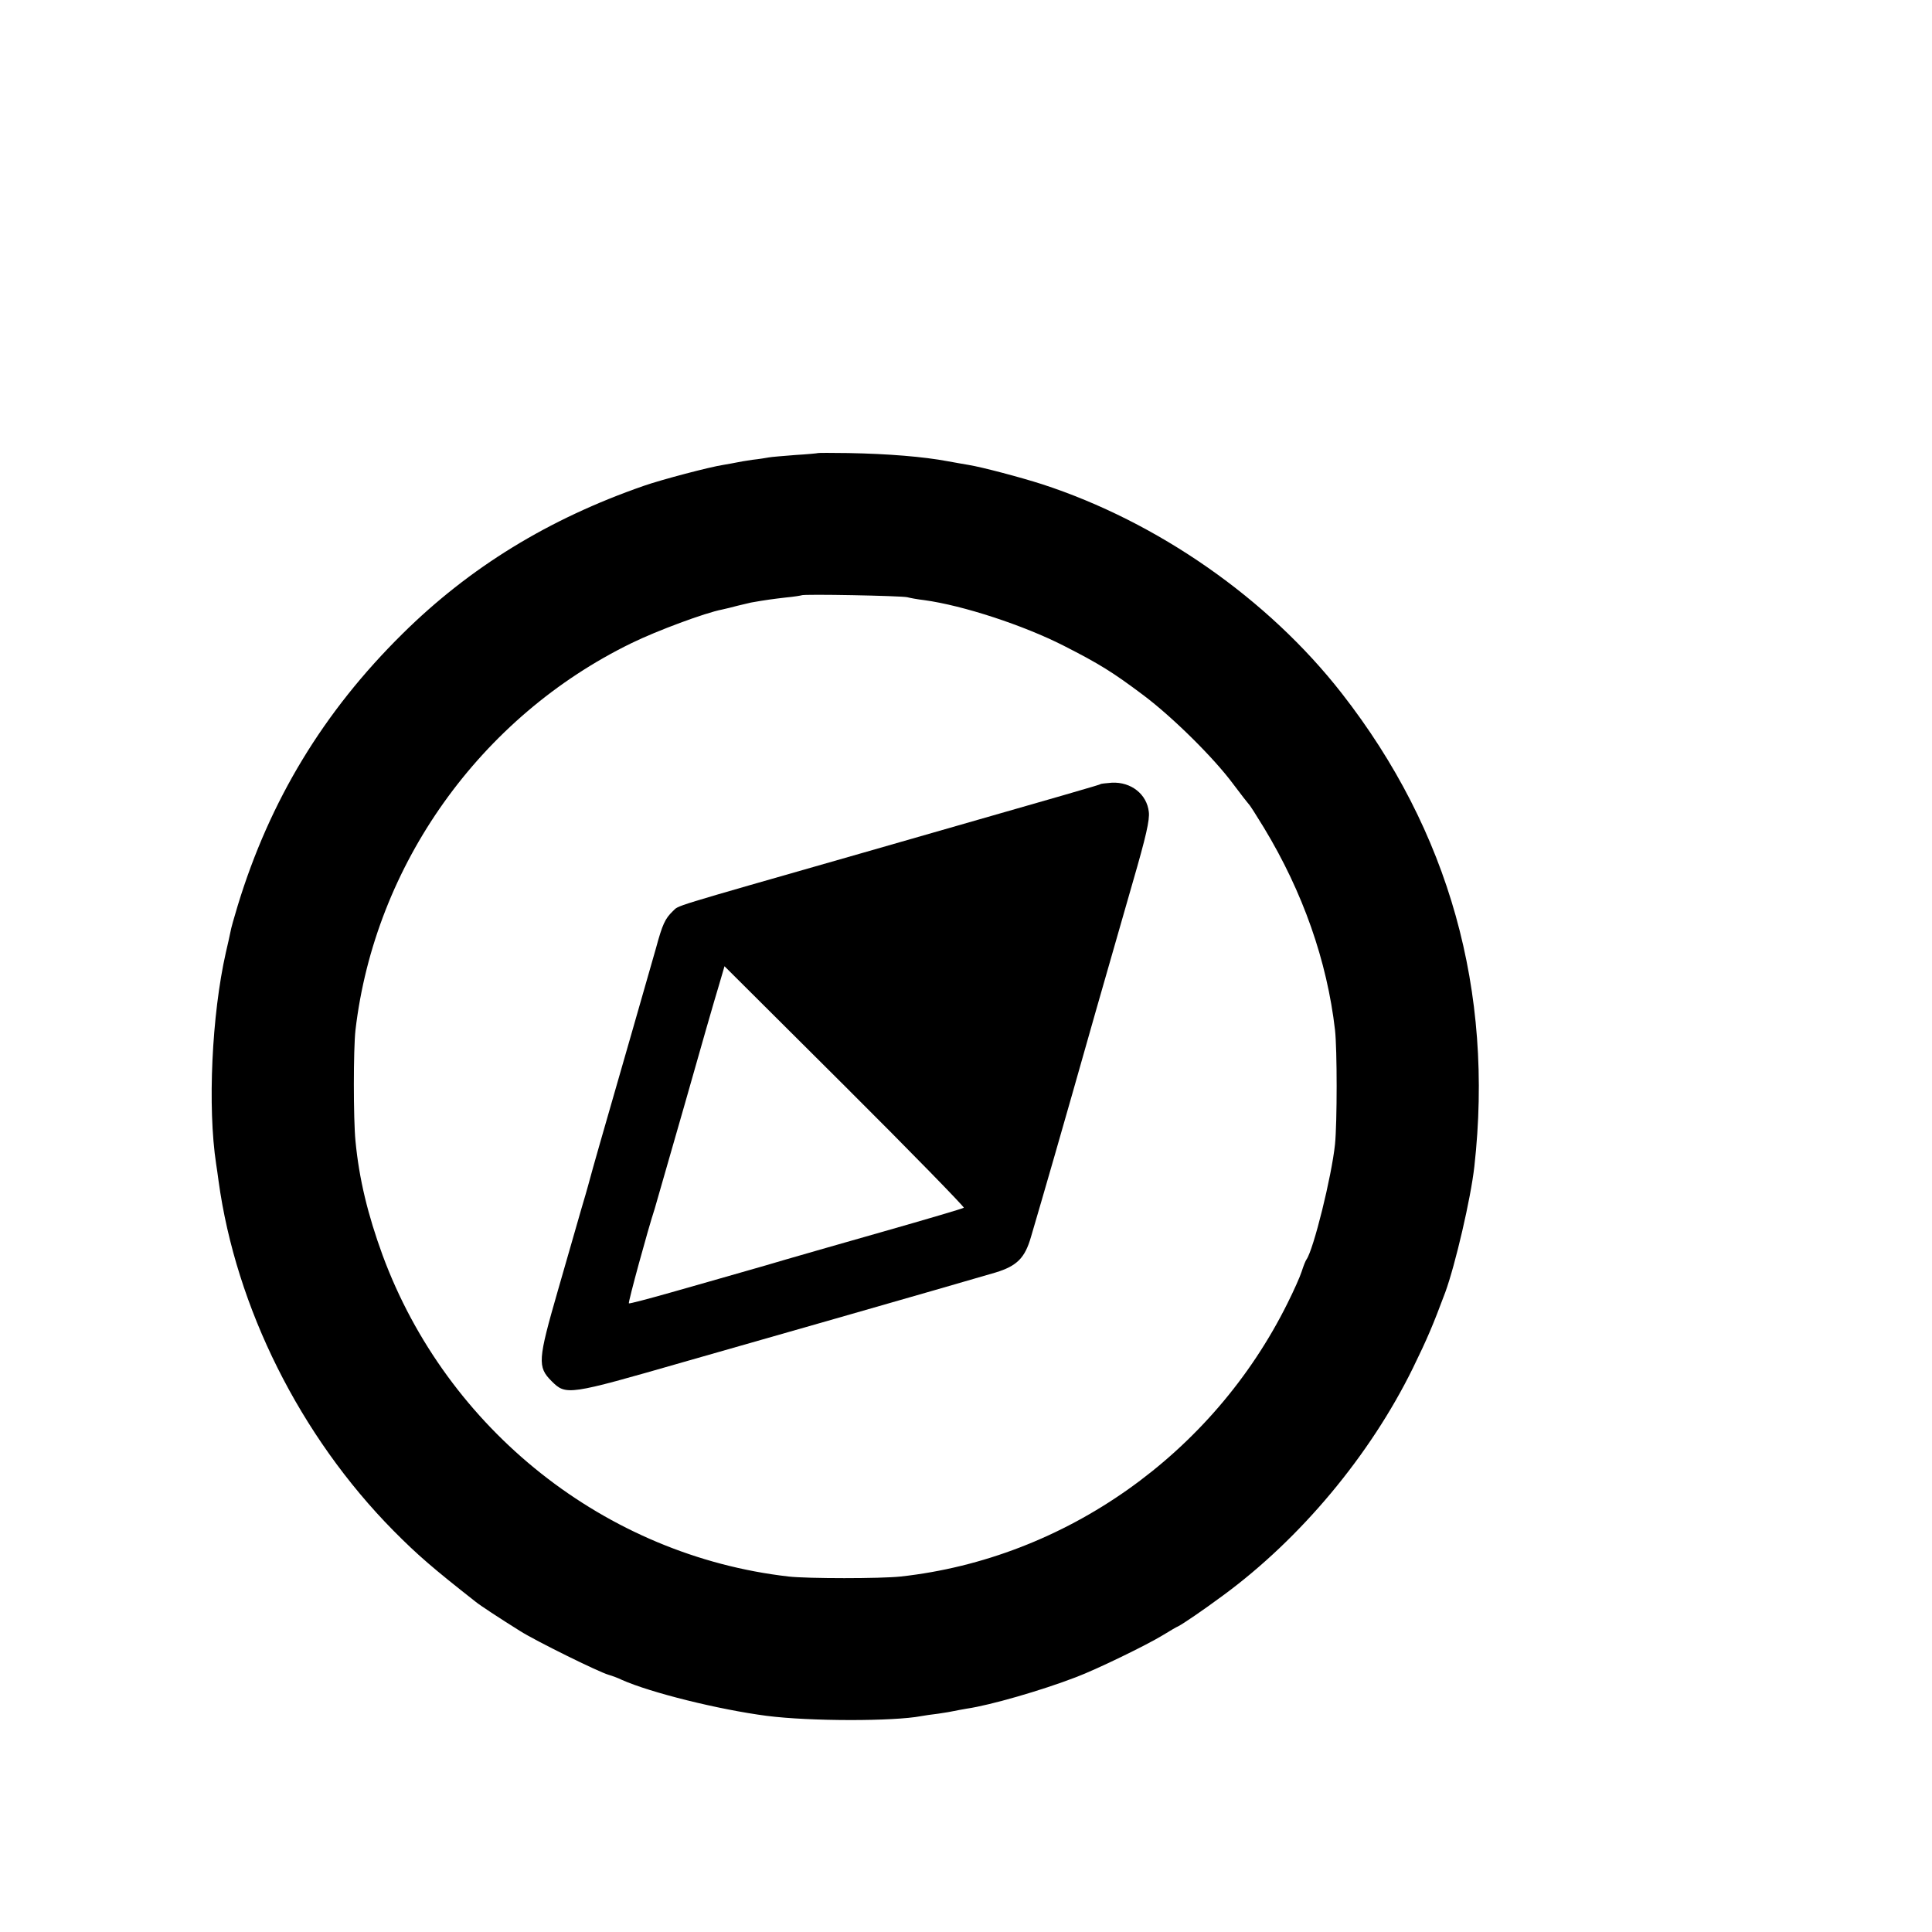
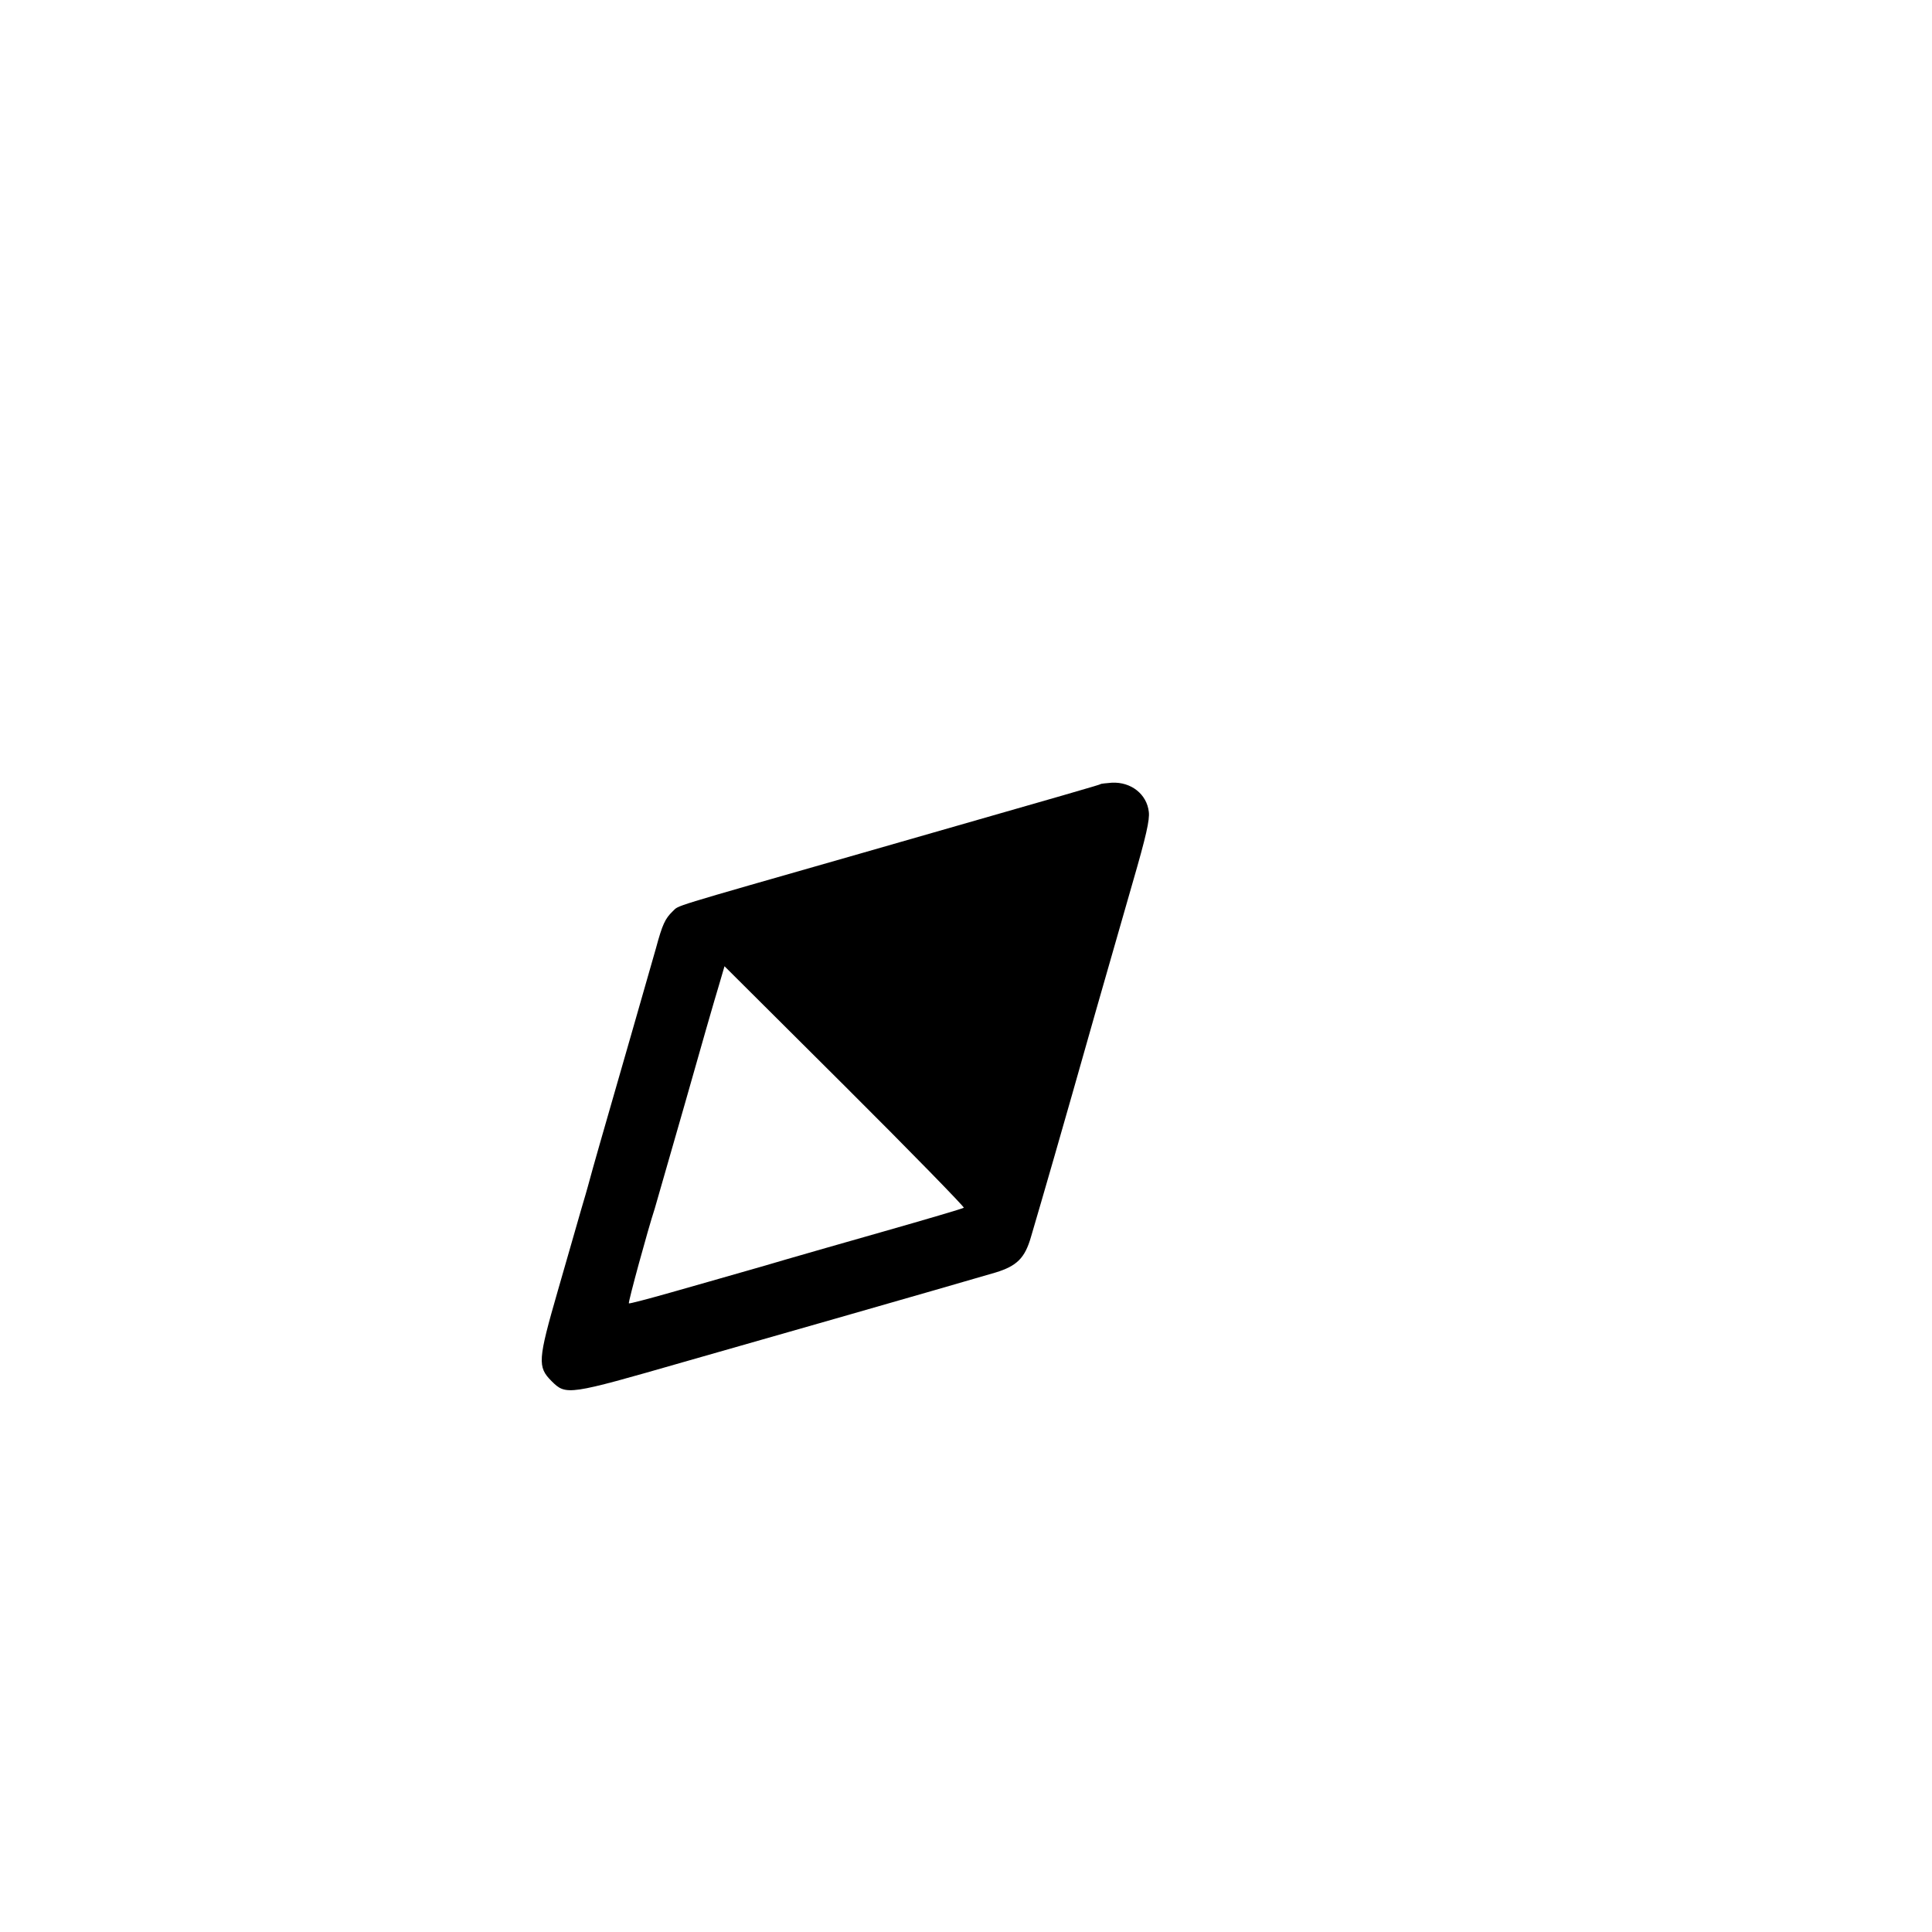
<svg xmlns="http://www.w3.org/2000/svg" version="1.0" width="16pt" height="16pt" viewBox="0 0 16 16" preserveAspectRatio="xMidYMid meet">
  <g transform="translate(0,16) scale(0.002,-0.002)" fill="#000000" stroke="none">
-     <path d="M3387 6124 c-1 -1 -43 -5 -93 -8 -51 -4 -100 -8 -110 -10 -11 -2 -41 -7 -69 -10 -27 -4 -57 -9 -65 -11 -8 -2 -33 -6 -55 -10 -54 -8 -256 -61 -330 -87 -394 -137 -720 -337 -999 -613 -326 -322 -549 -689 -682 -1126 -14 -46 -28 -95 -30 -109 -3 -14 -11 -52 -19 -85 -58 -257 -76 -639 -40 -875 2 -14 7 -45 10 -70 72 -525 338 -1057 724 -1448 100 -101 164 -156 341 -295 17 -14 96 -66 184 -121 63 -40 324 -169 366 -181 14 -4 39 -13 55 -21 119 -53 401 -123 600 -149 180 -23 525 -23 640 -1 11 2 43 7 70 10 28 4 57 9 65 11 8 2 32 6 54 10 96 14 308 75 451 130 85 32 291 132 360 174 28 17 56 34 64 37 21 11 98 63 186 128 321 236 608 580 785 940 61 125 83 177 135 316 41 113 105 386 120 520 81 726 -104 1389 -549 1959 -305 391 -762 710 -1241 866 -87 28 -249 71 -305 80 -19 3 -57 10 -85 15 -101 19 -247 31 -413 34 -67 1 -124 1 -125 0z m370 -597 c11 -3 43 -9 70 -12 161 -22 411 -104 578 -189 149 -76 202 -109 330 -205 121 -91 291 -259 371 -367 32 -43 62 -81 65 -84 4 -3 32 -47 63 -98 161 -266 261 -551 294 -837 9 -80 9 -382 0 -473 -14 -134 -89 -436 -118 -477 -4 -5 -13 -28 -20 -50 -7 -22 -33 -80 -58 -130 -310 -626 -922 -1058 -1602 -1133 -83 -9 -386 -9 -465 0 -757 87 -1414 607 -1681 1331 -61 167 -97 315 -112 472 -9 90 -9 382 0 460 80 684 517 1297 1143 1602 104 51 306 126 375 139 14 3 43 10 65 16 22 5 47 11 55 13 62 11 93 15 145 21 33 3 62 8 64 9 5 6 414 -2 438 -8z" />
    <path d="M4557 4753 c-4 -3 -93 -29 -997 -288 -811 -232 -745 -212 -774 -238 -32 -31 -43 -54 -70 -154 -20 -71 -166 -579 -232 -808 -16 -55 -43 -152 -49 -175 -2 -8 -15 -53 -29 -100 -13 -47 -57 -197 -96 -334 -83 -288 -85 -316 -26 -375 60 -60 69 -58 546 79 234 67 517 148 630 180 297 85 585 168 663 191 88 27 121 60 146 147 45 152 154 531 171 592 10 36 54 191 98 345 44 154 113 393 152 530 56 193 71 260 67 293 -8 73 -73 125 -153 121 -24 -2 -46 -4 -47 -6z m-566 -1754 c-3 -3 -152 -47 -331 -98 -179 -51 -361 -103 -405 -116 -44 -13 -129 -38 -190 -55 -60 -17 -188 -54 -284 -81 -95 -27 -175 -48 -177 -46 -4 3 79 307 107 392 5 17 61 212 125 435 63 223 126 442 140 487 l24 82 499 -497 c274 -273 495 -500 492 -503z" />
  </g>
</svg>